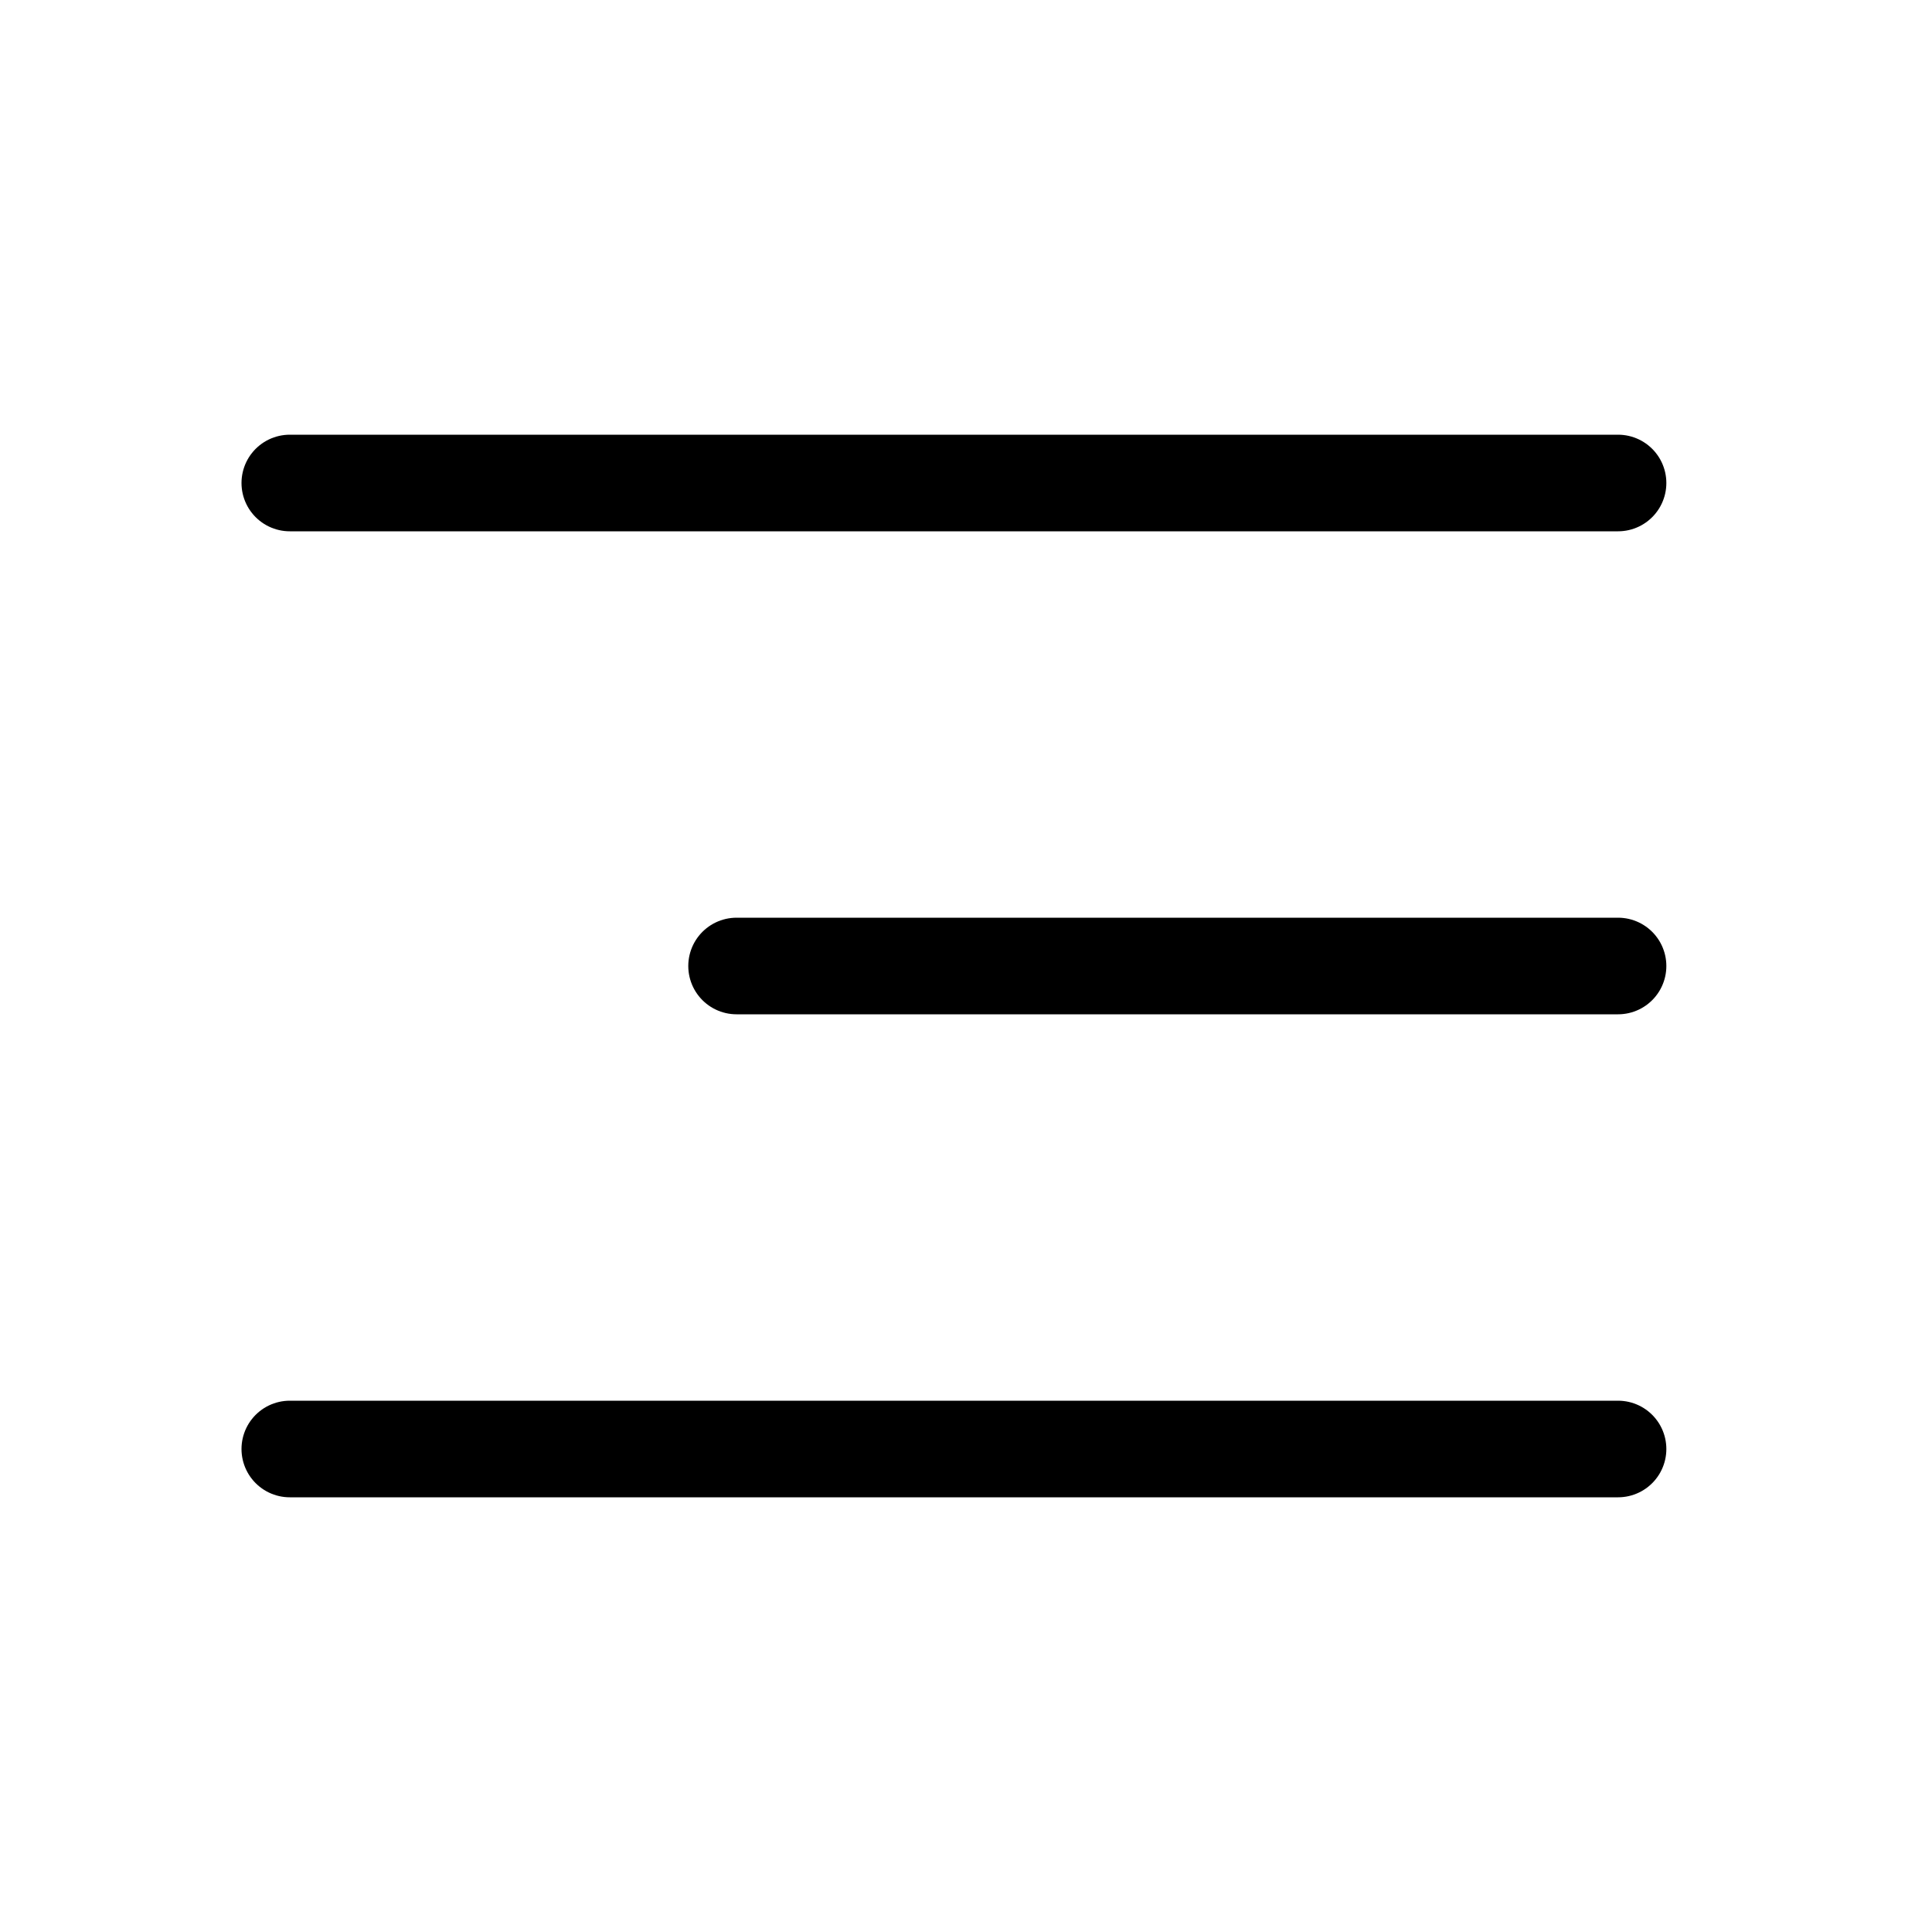
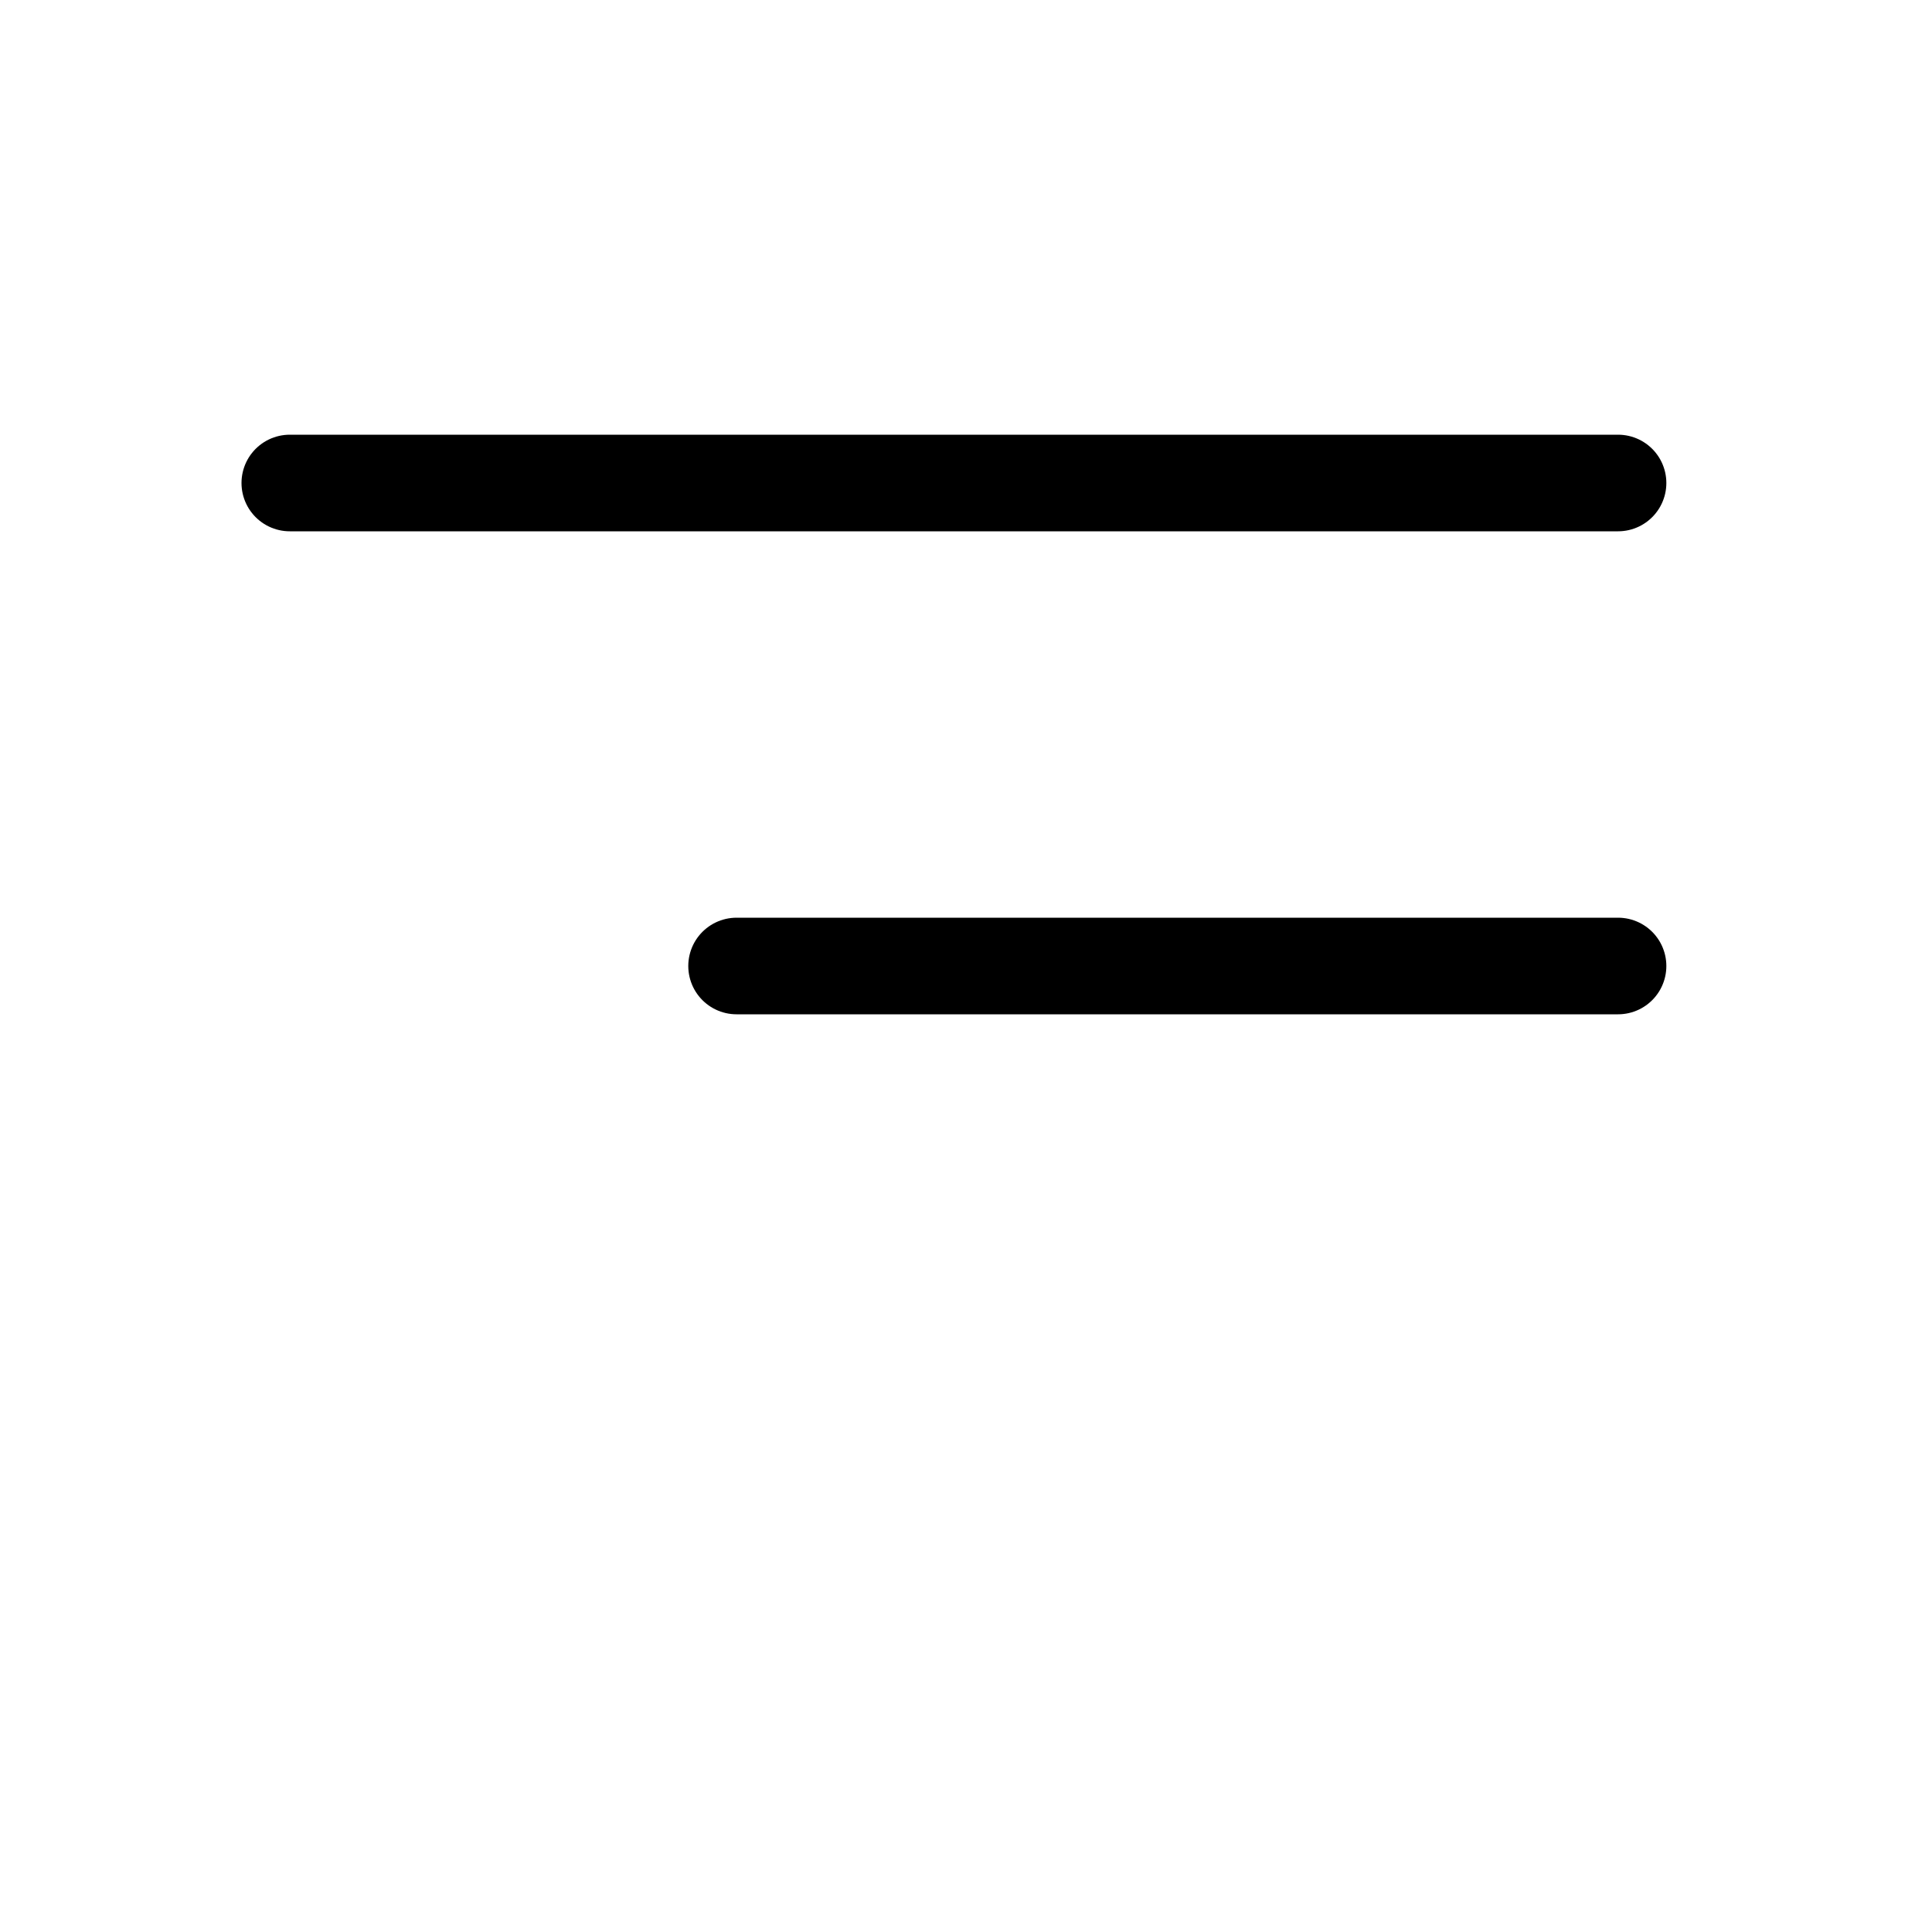
<svg xmlns="http://www.w3.org/2000/svg" width="40" height="40" viewBox="0 0 40 40" fill="none">
-   <path d="M6 10H33.5M15.25 20H33.5M6 30H33.5" stroke="black" stroke-width="2" stroke-linecap="round" stroke-linejoin="round" />
+   <path d="M6 10H33.5M15.25 20H33.5H33.5" stroke="black" stroke-width="2" stroke-linecap="round" stroke-linejoin="round" />
</svg>